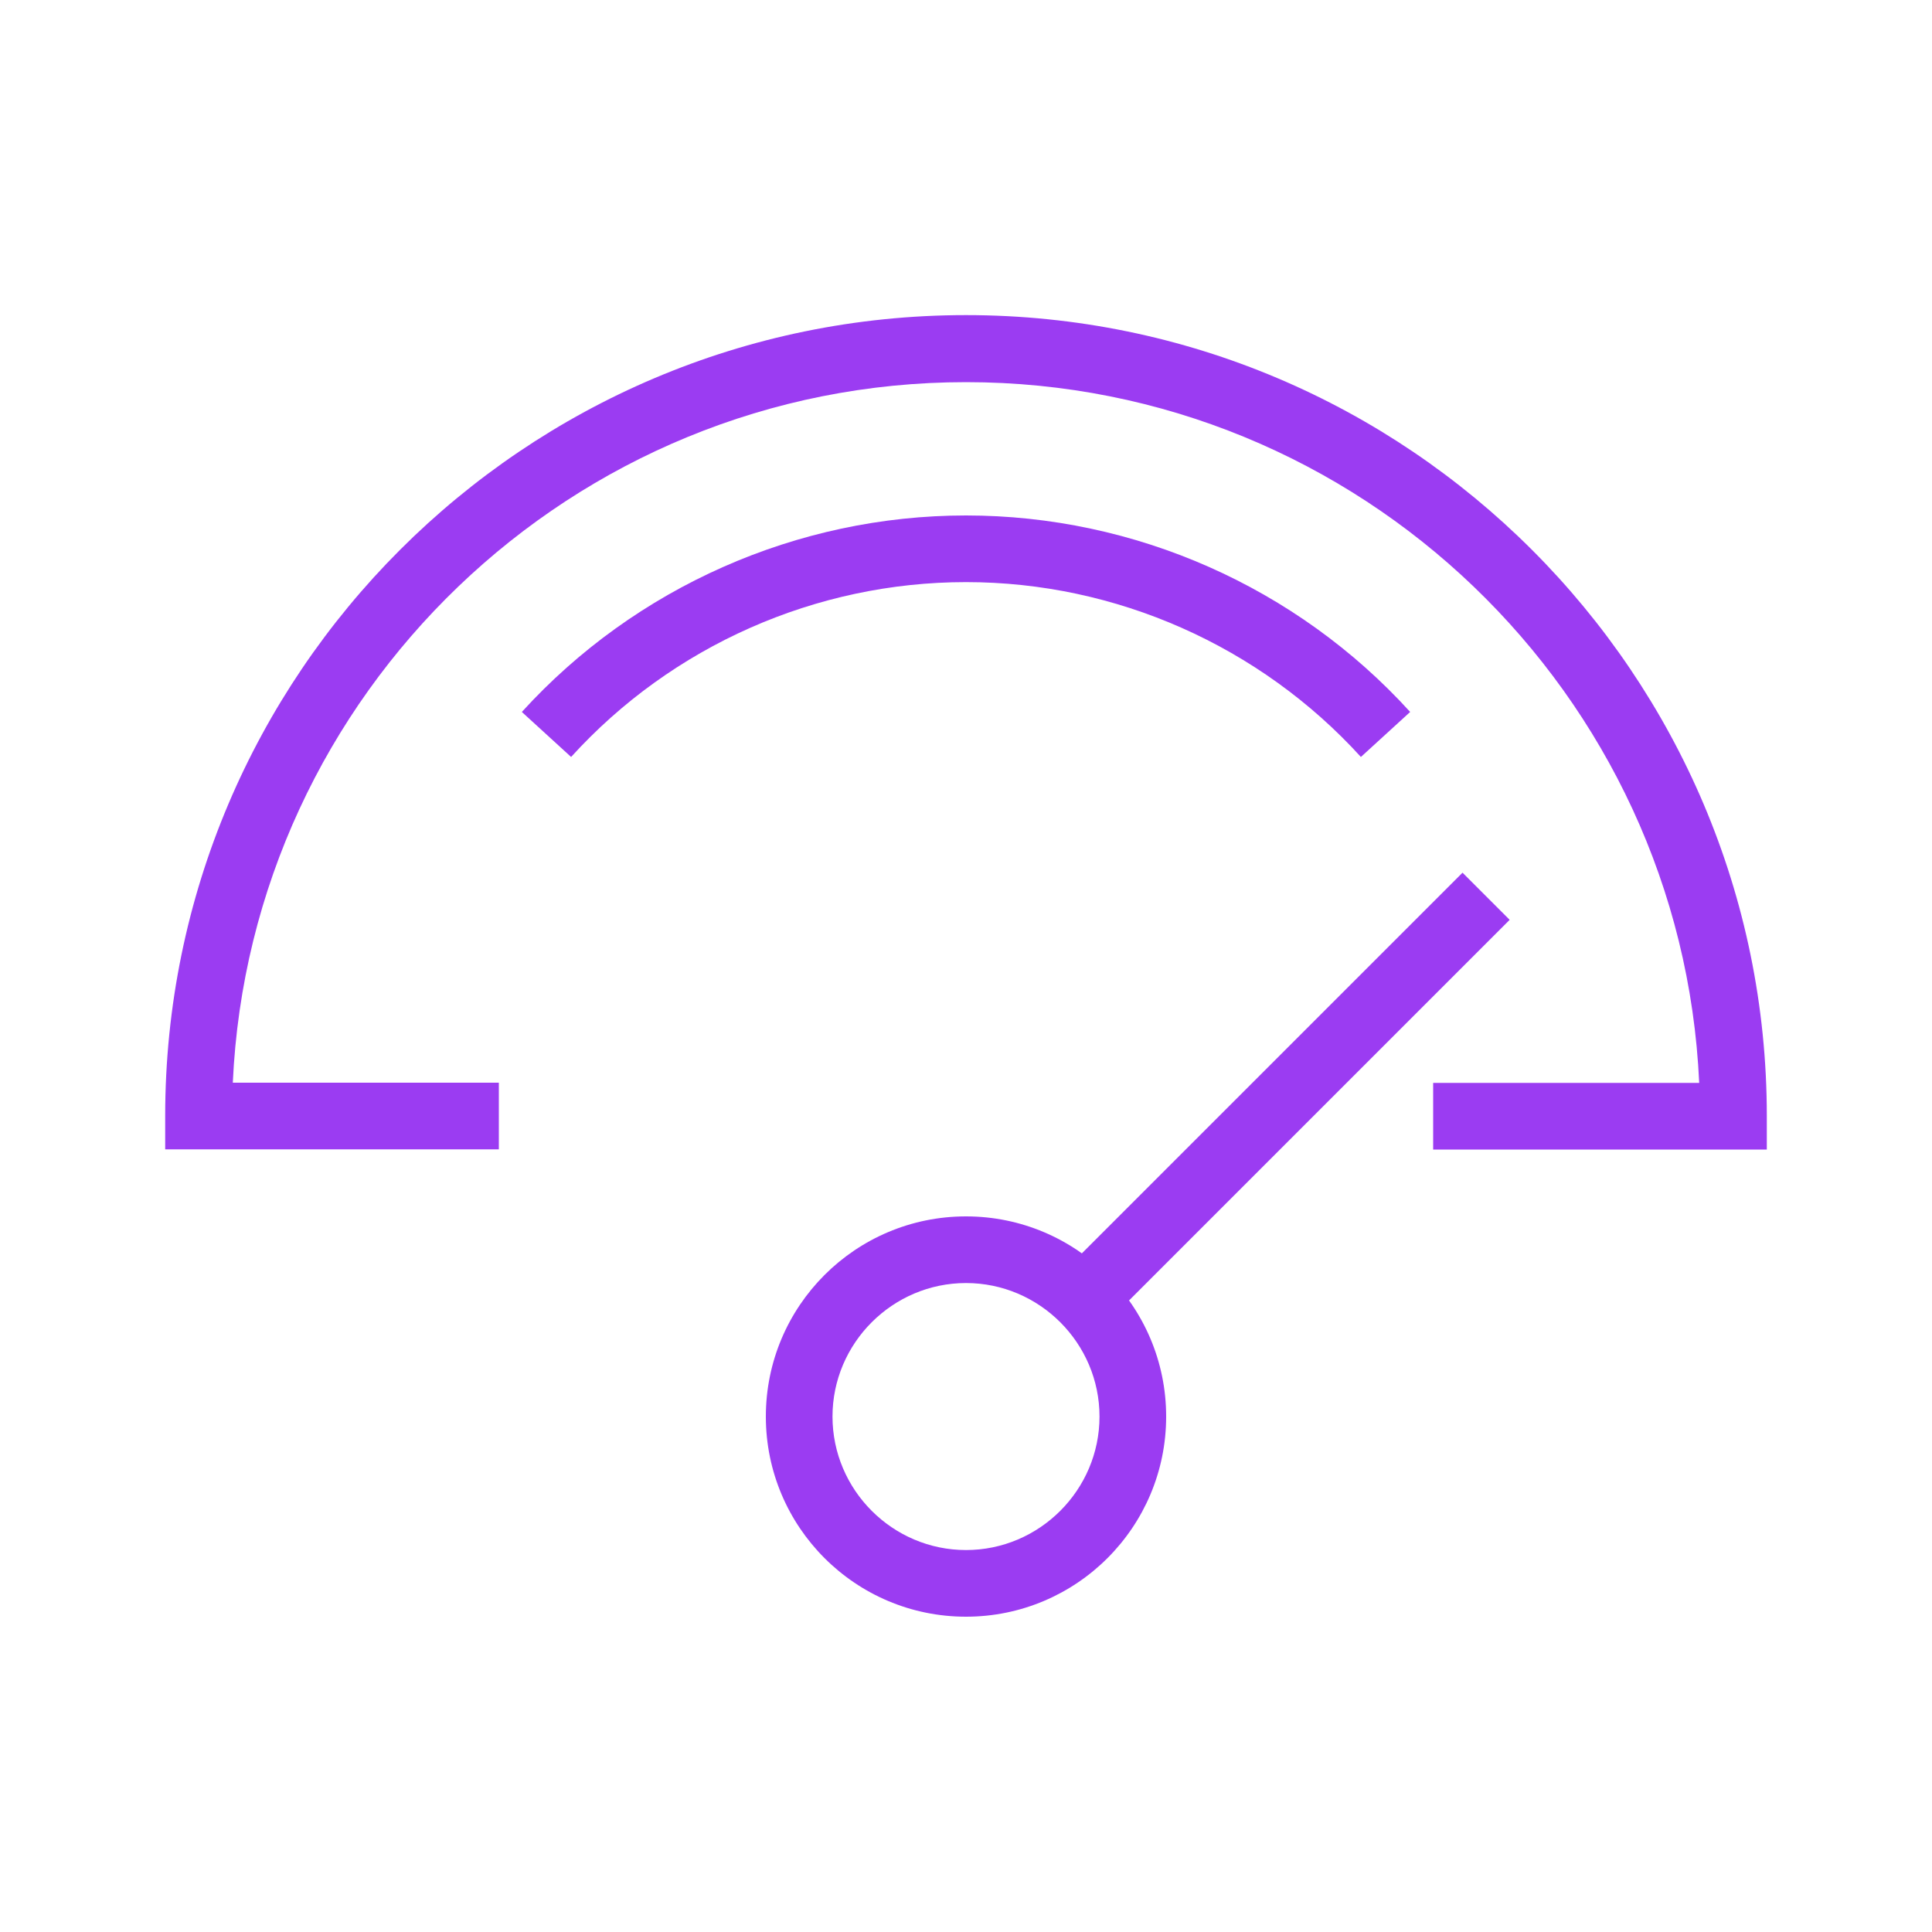
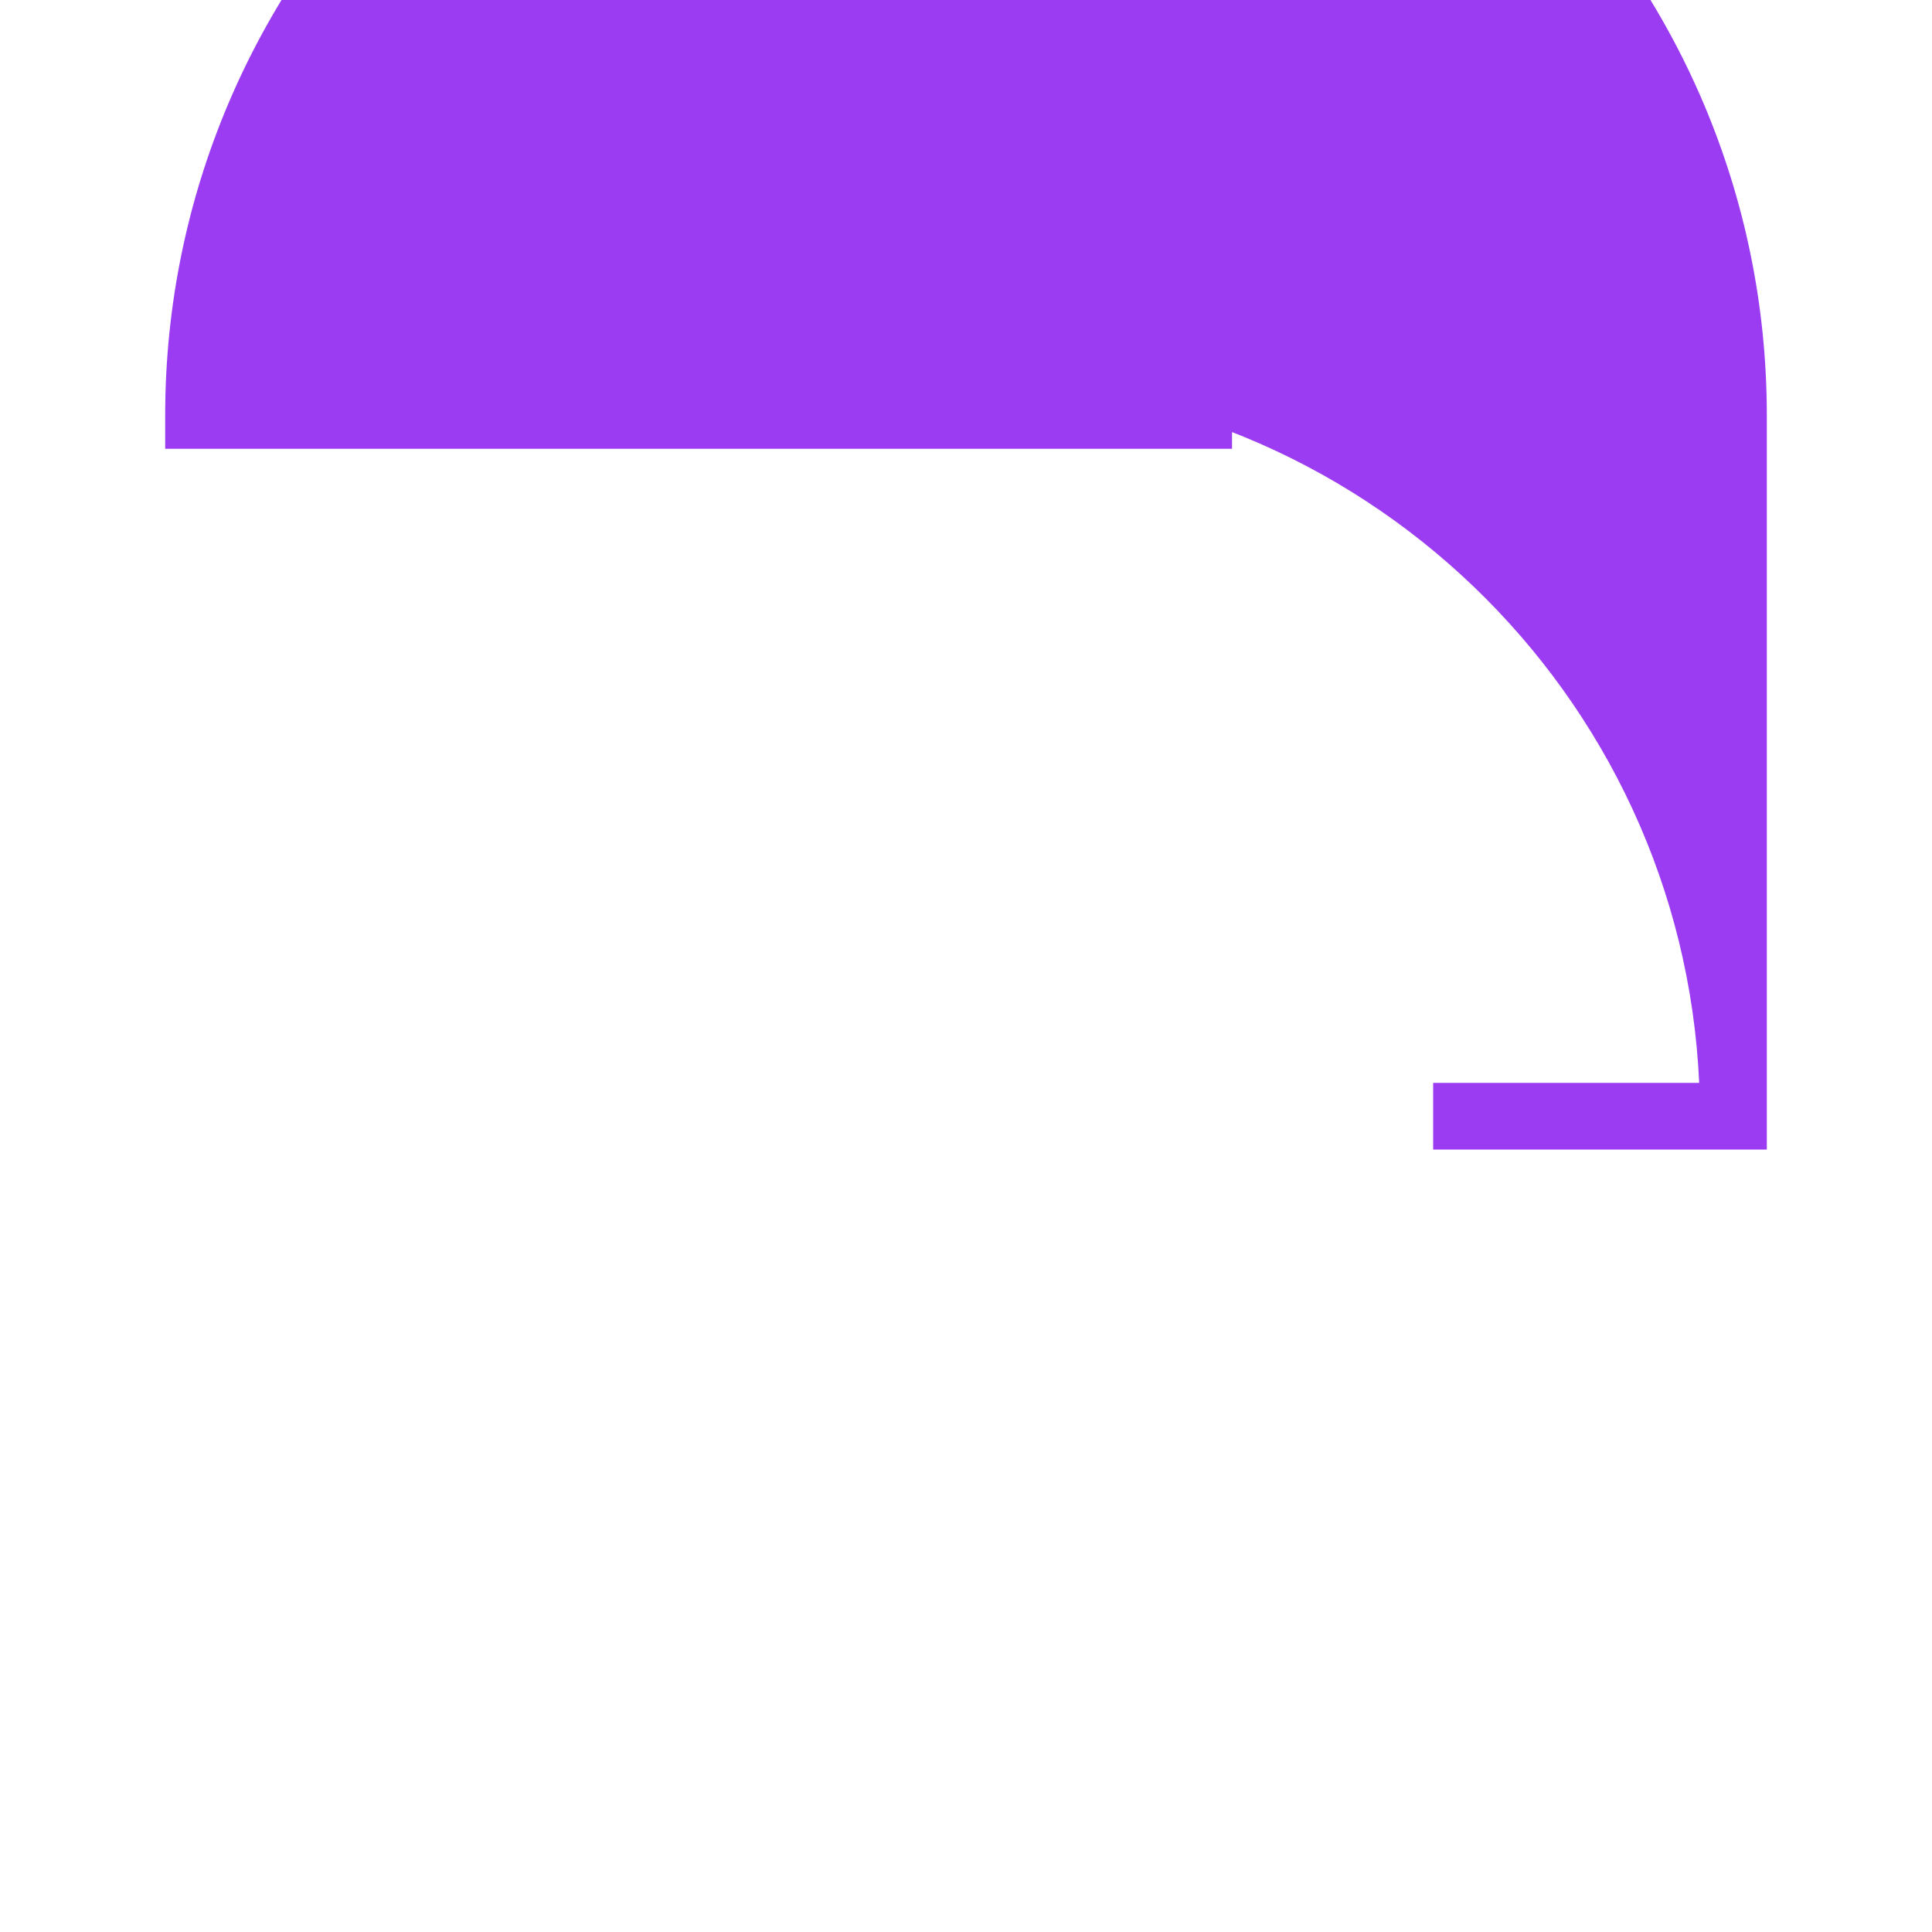
<svg xmlns="http://www.w3.org/2000/svg" id="Layer_1" data-name="Layer 1" viewBox="0 0 100 100">
  <defs>
    <style>
      .cls-1 {
        fill: #9b3cf2;
      }
    </style>
  </defs>
-   <path class="cls-1" d="M50,83.68c-5.72,0-10.36-4.64-10.36-10.36s4.64-10.36,10.36-10.36,10.36,4.64,10.36,10.36-4.64,10.36-10.36,10.36ZM50,66.41c-3.8,0-6.91,3.11-6.91,6.91s3.11,6.91,6.91,6.91,6.91-3.11,6.91-6.91-3.11-6.91-6.91-6.91Z" />
-   <path class="cls-1" d="M75.7,45.17l2.44,2.44-20.82,20.82-2.44-2.44,20.82-20.82Z" />
-   <path class="cls-1" d="M91.45,59.5h-17.27v-3.45h13.77c-.91-20.14-17.57-36.27-37.95-36.27S12.96,35.9,12.05,56.04h13.77v3.45H8.55v-1.73c0-22.86,18.59-41.45,41.45-41.45s41.45,18.59,41.45,41.45v1.73Z" />
-   <path class="cls-1" d="M70.44,39.18c-5.22-5.74-12.67-9.05-20.44-9.05s-15.22,3.3-20.44,9.05l-2.55-2.33c5.87-6.45,14.25-10.17,22.99-10.17s17.12,3.71,22.99,10.17l-2.55,2.33Z" />
+   <path class="cls-1" d="M91.45,59.5h-17.27v-3.45h13.77c-.91-20.14-17.57-36.27-37.95-36.27h13.77v3.45H8.55v-1.73c0-22.86,18.59-41.45,41.45-41.45s41.45,18.59,41.45,41.45v1.73Z" />
</svg>